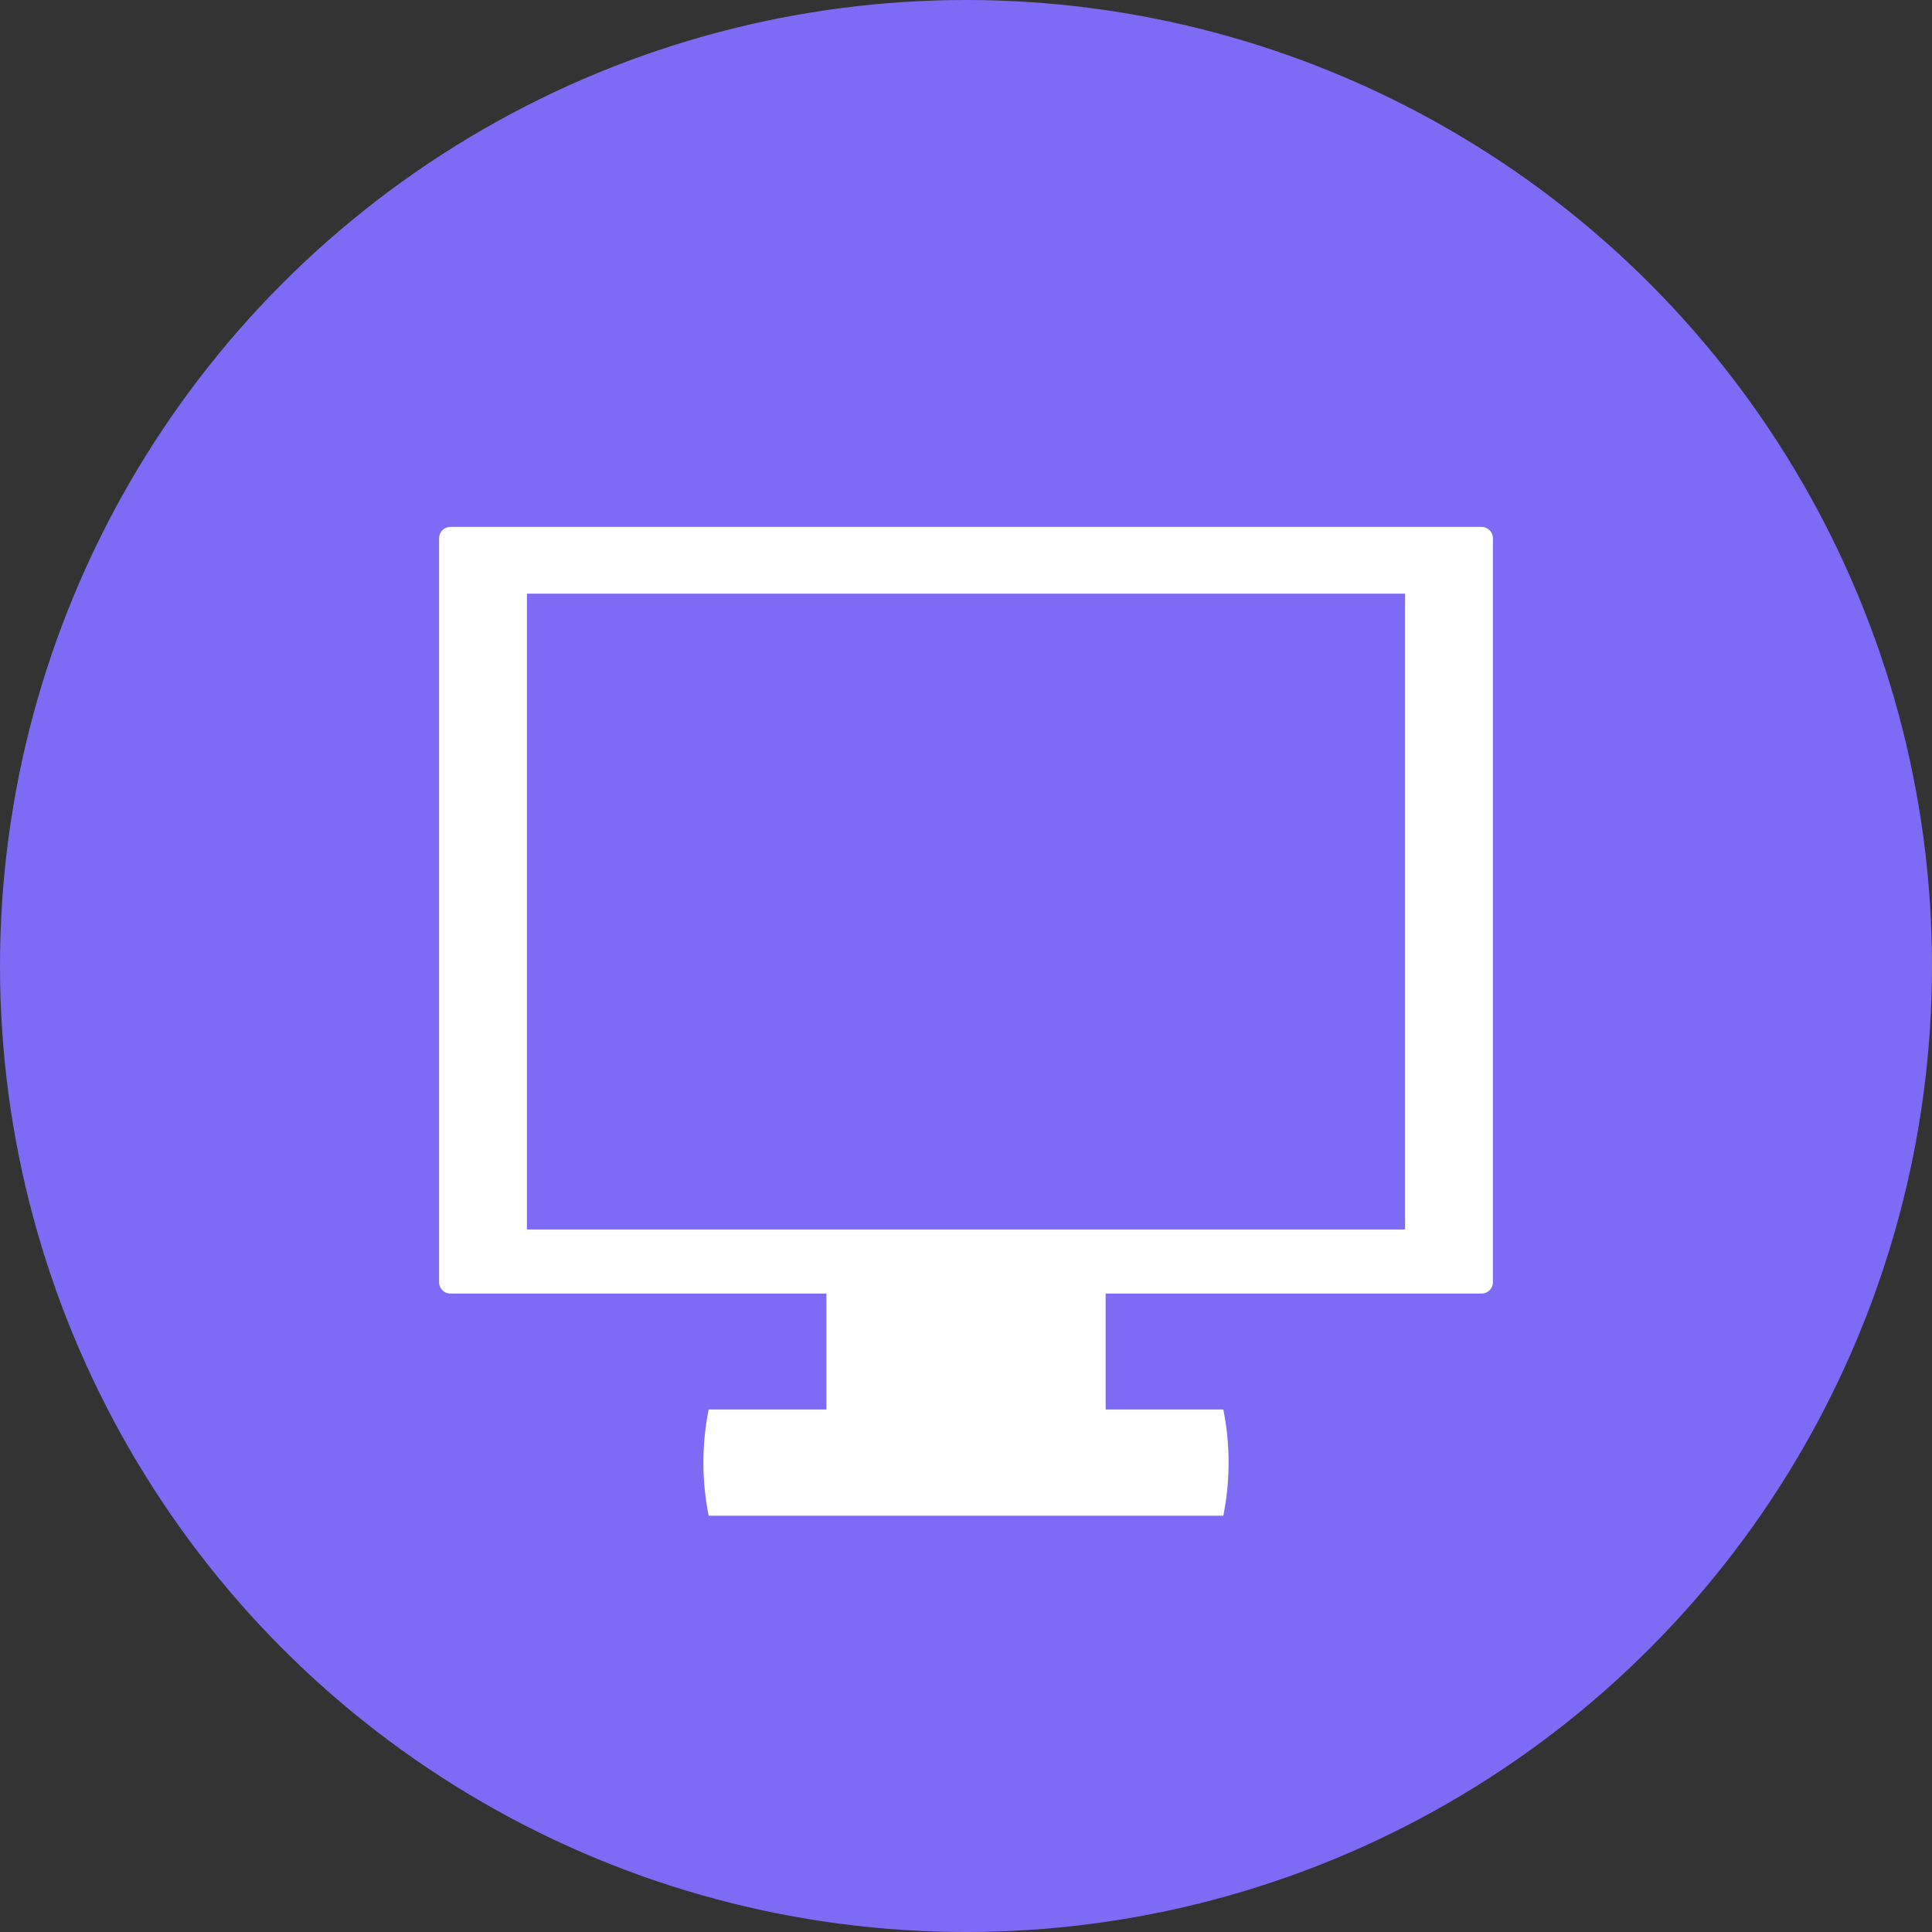
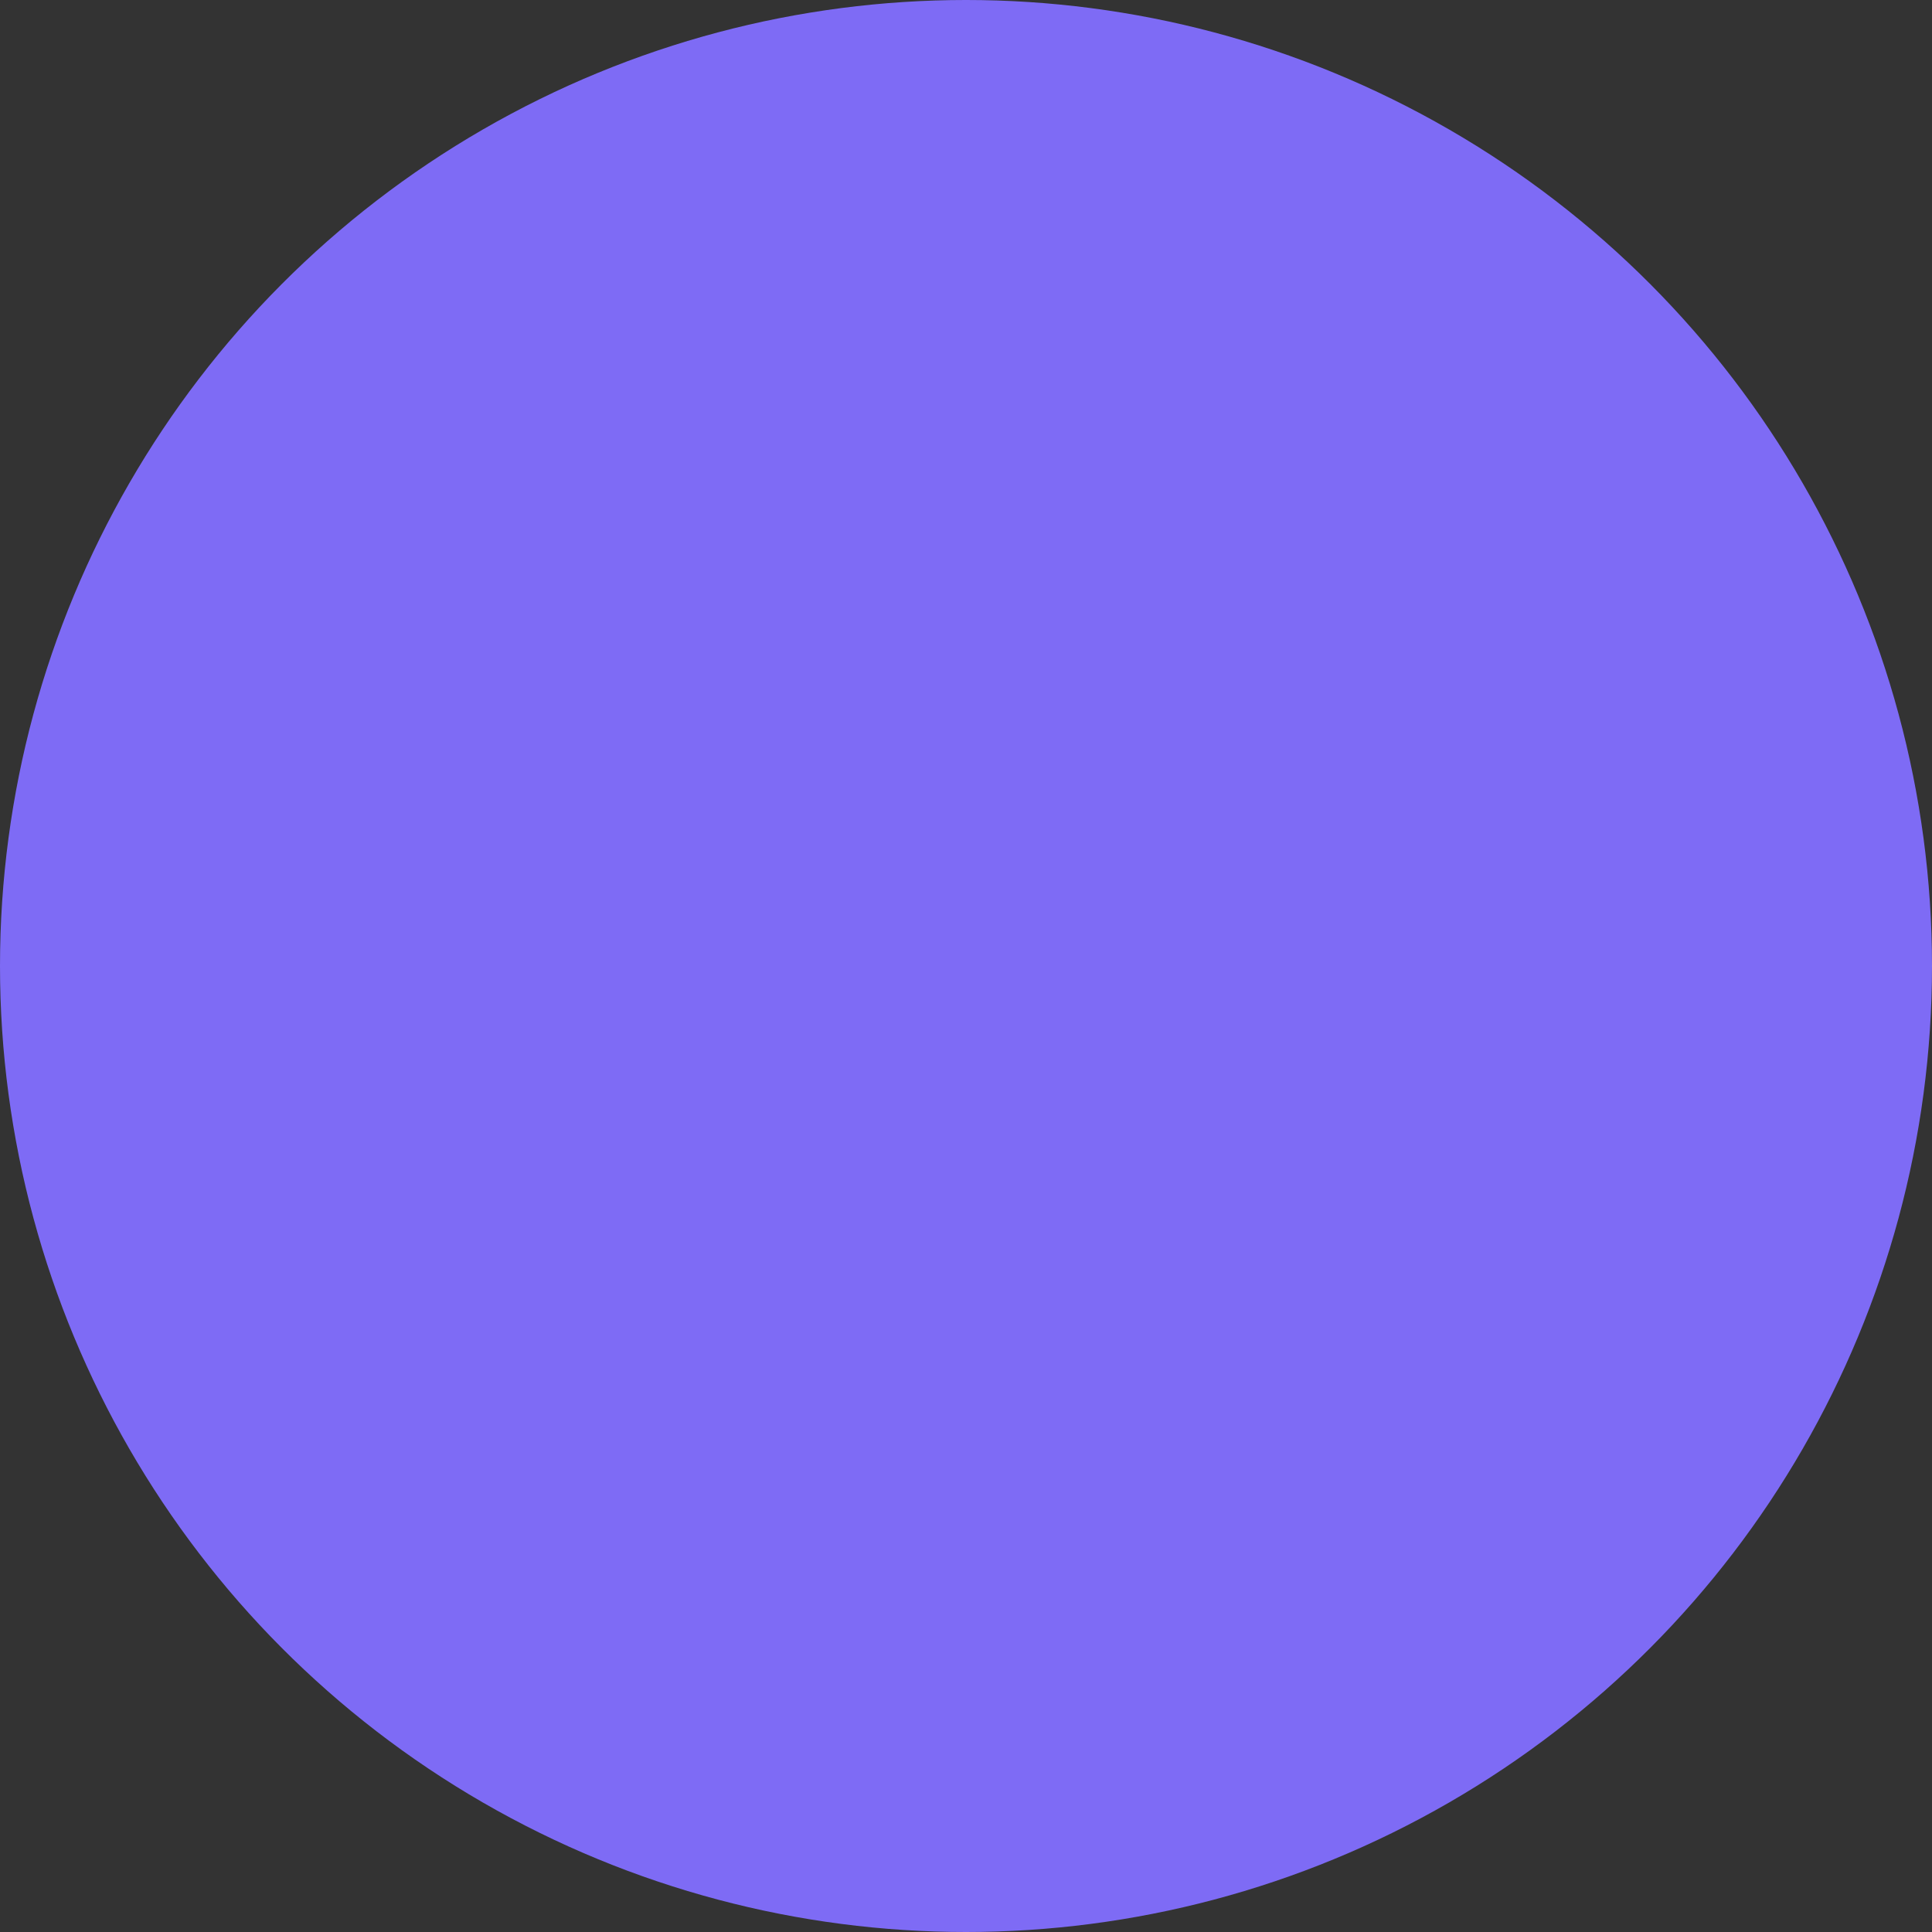
<svg xmlns="http://www.w3.org/2000/svg" id="Layer_1" data-name="Layer 1" viewBox="0 0 22 22">
  <rect x="0" y="0" width="22" height="22" fill="#333333" stroke="none" />
  <title>Artboard 1</title>
  <circle cx="11" cy="11" r="11" fill="#7e6bf5" />
-   <path d="M16.87,6H5.13A.13.13,0,0,0,5,6.13V14.6a.13.13,0,0,0,.13.13H9.41v1.32H8.07a3.08,3.08,0,0,0,0,1.21h5.86a3.08,3.08,0,0,0,0-1.21H12.59V14.73h4.28A.13.13,0,0,0,17,14.6V6.13A.13.13,0,0,0,16.87,6ZM16,14H6V6.76H16Z" fill="#fff" />
</svg>